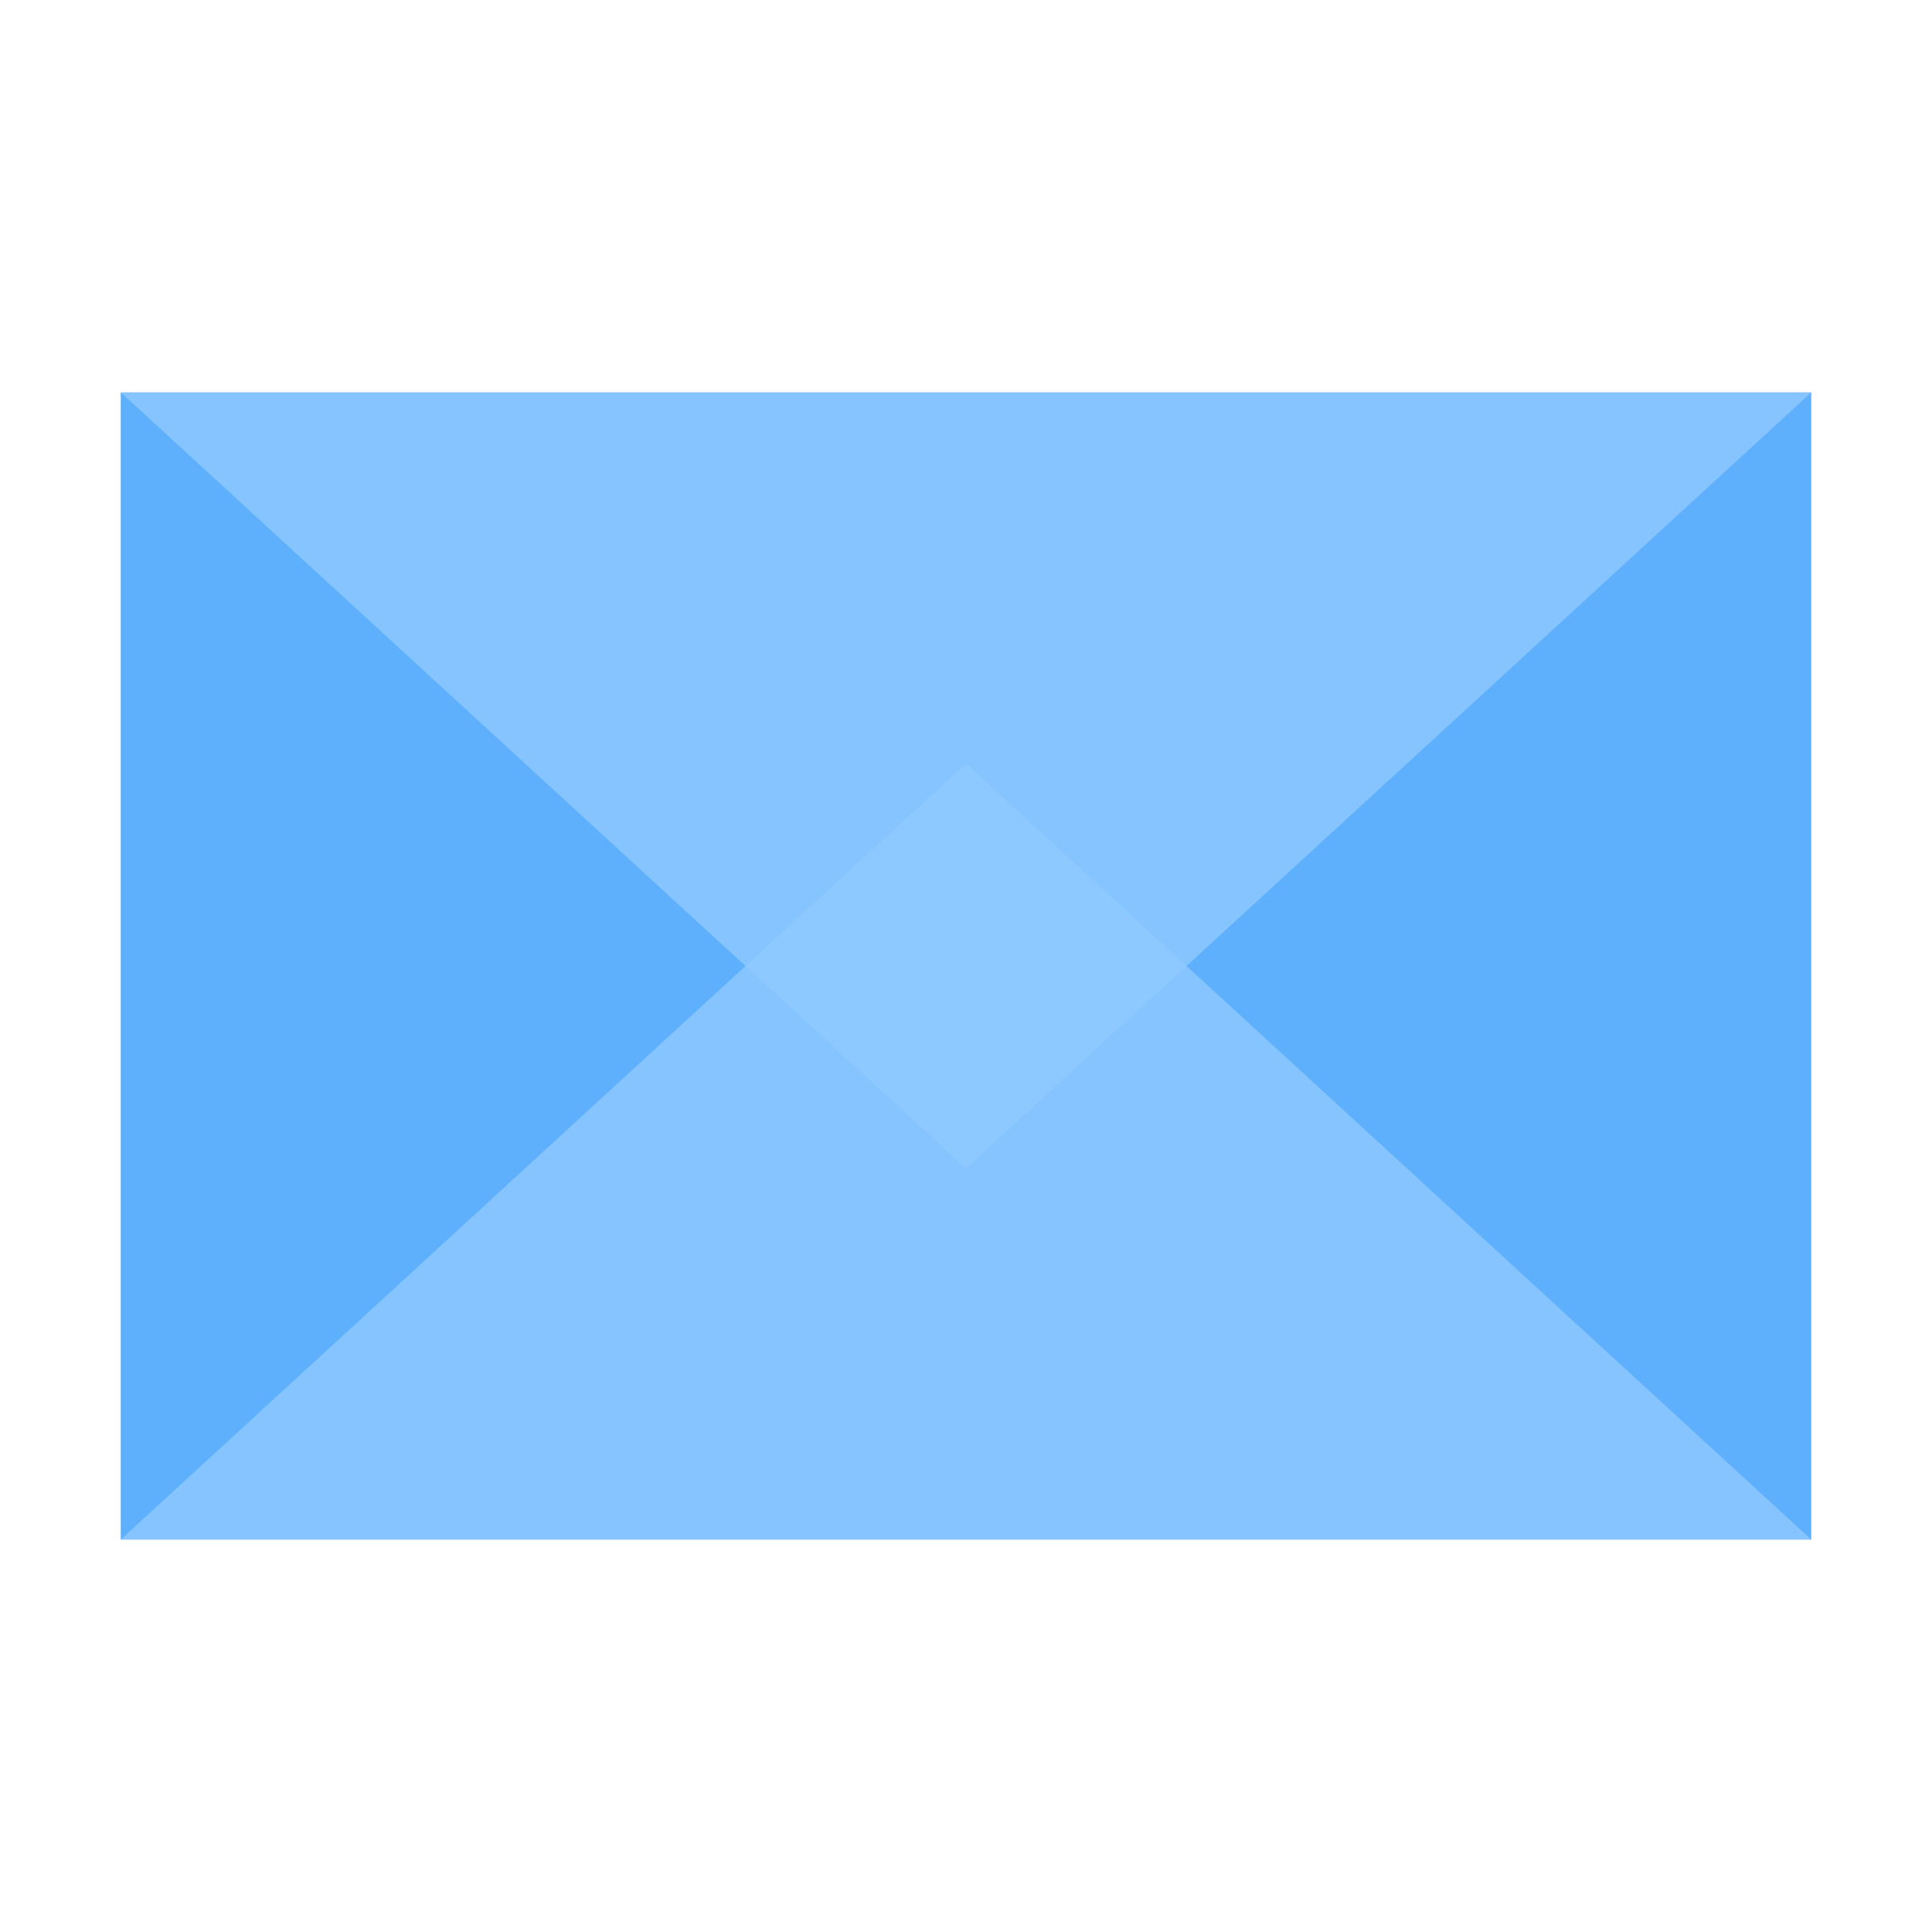
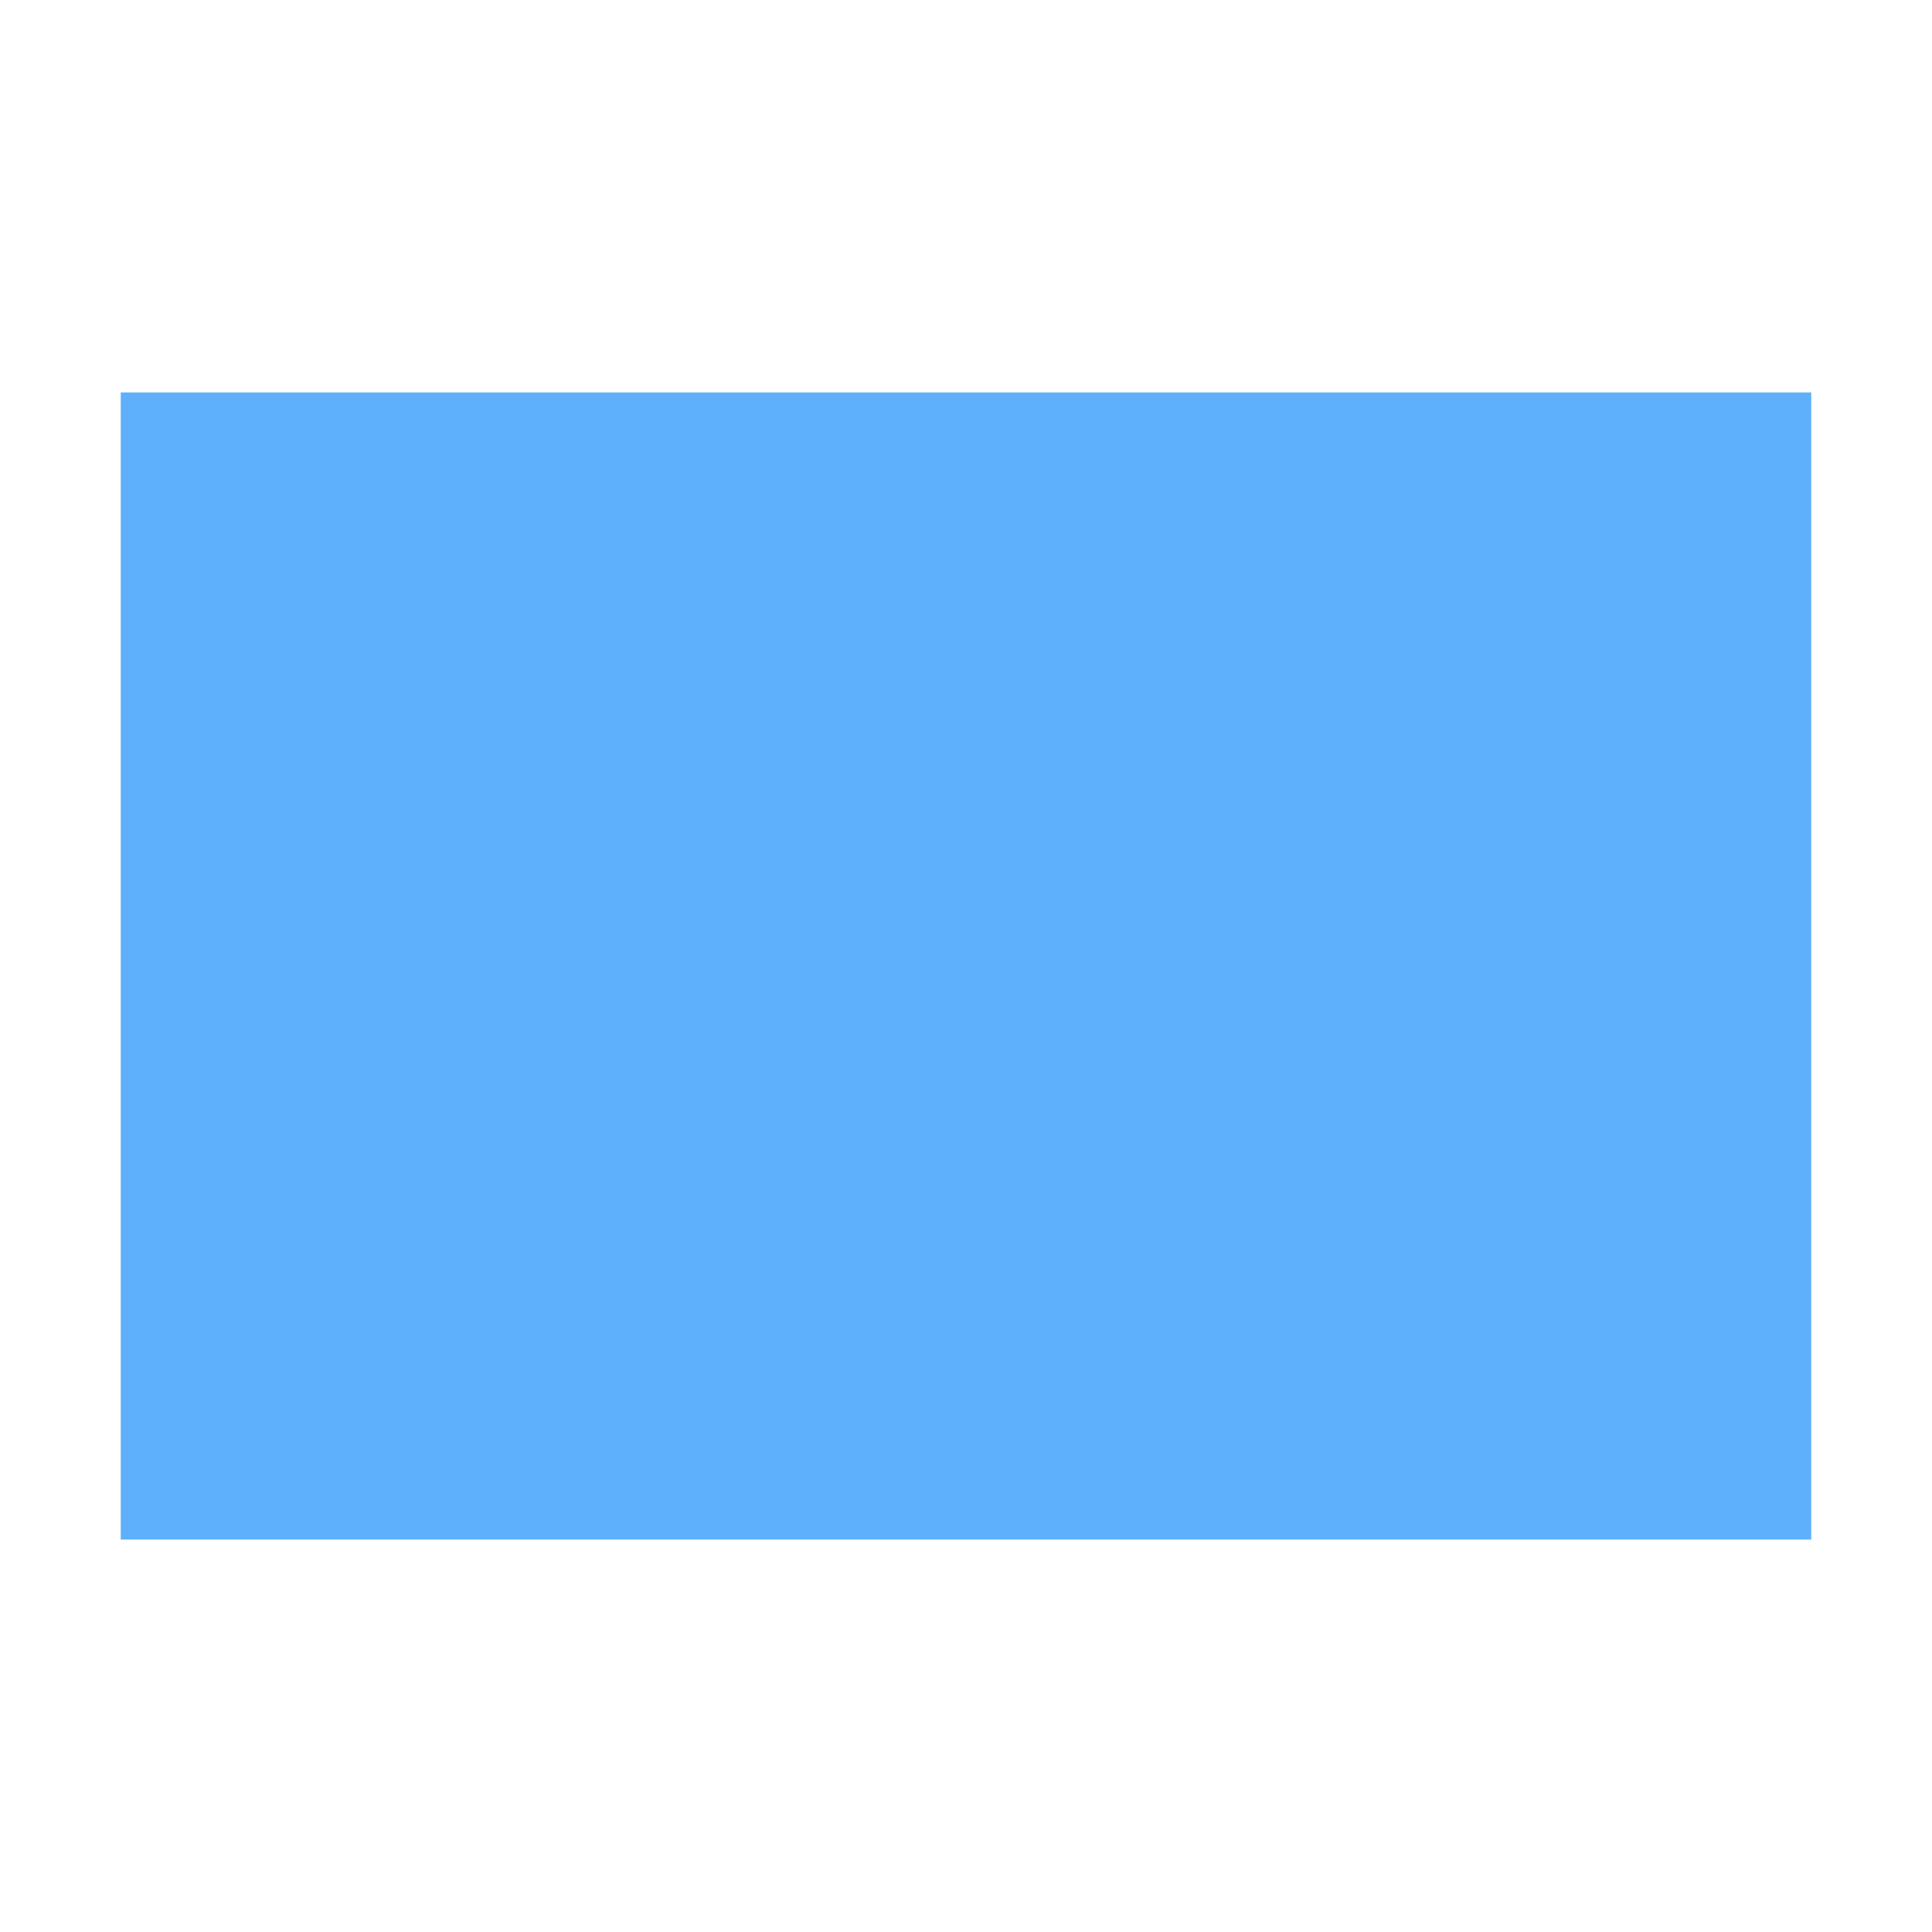
<svg xmlns="http://www.w3.org/2000/svg" width="64" height="64" viewBox="0 0 64 64" fill="none">
  <rect x="4" y="13" width="56" height="38" fill="#369CFB" fill-opacity="0.8" />
-   <path d="M32 38.706L60 13H4L32 38.706Z" fill="#8EC9FF" fill-opacity="0.8" />
-   <path d="M32 25.294L60 51H4L32 25.294Z" fill="#8EC9FF" fill-opacity="0.8" />
</svg>